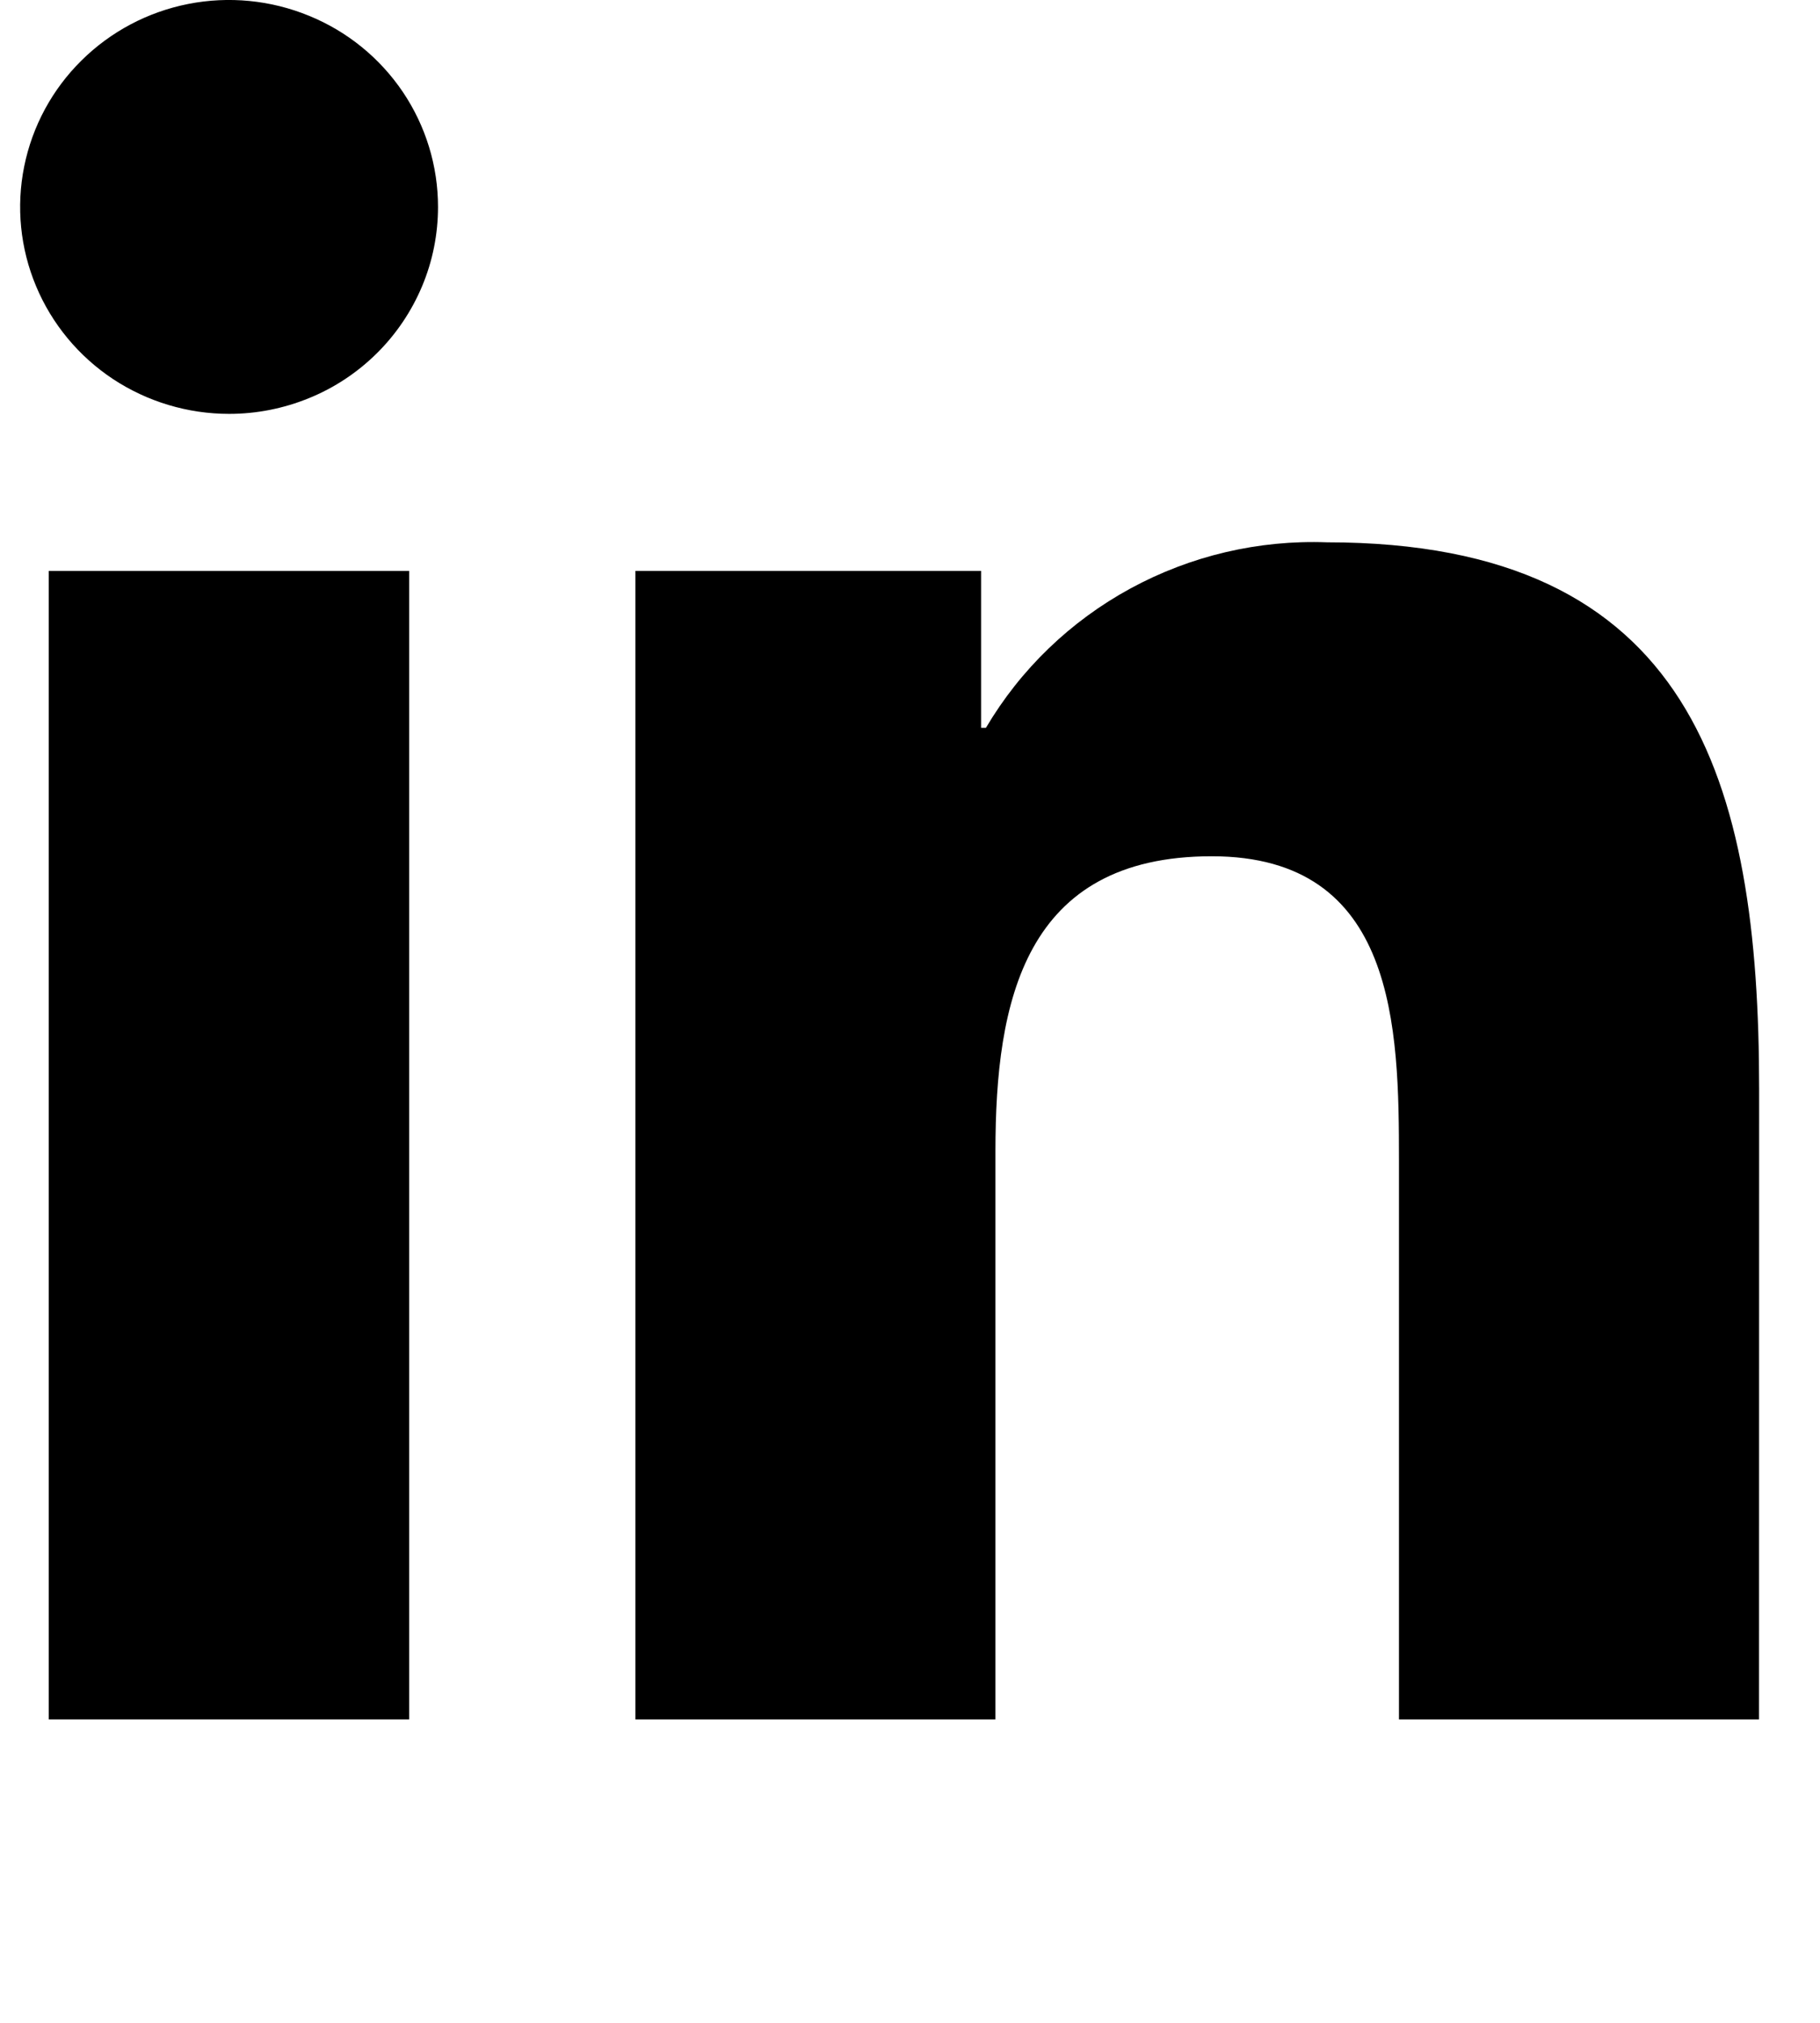
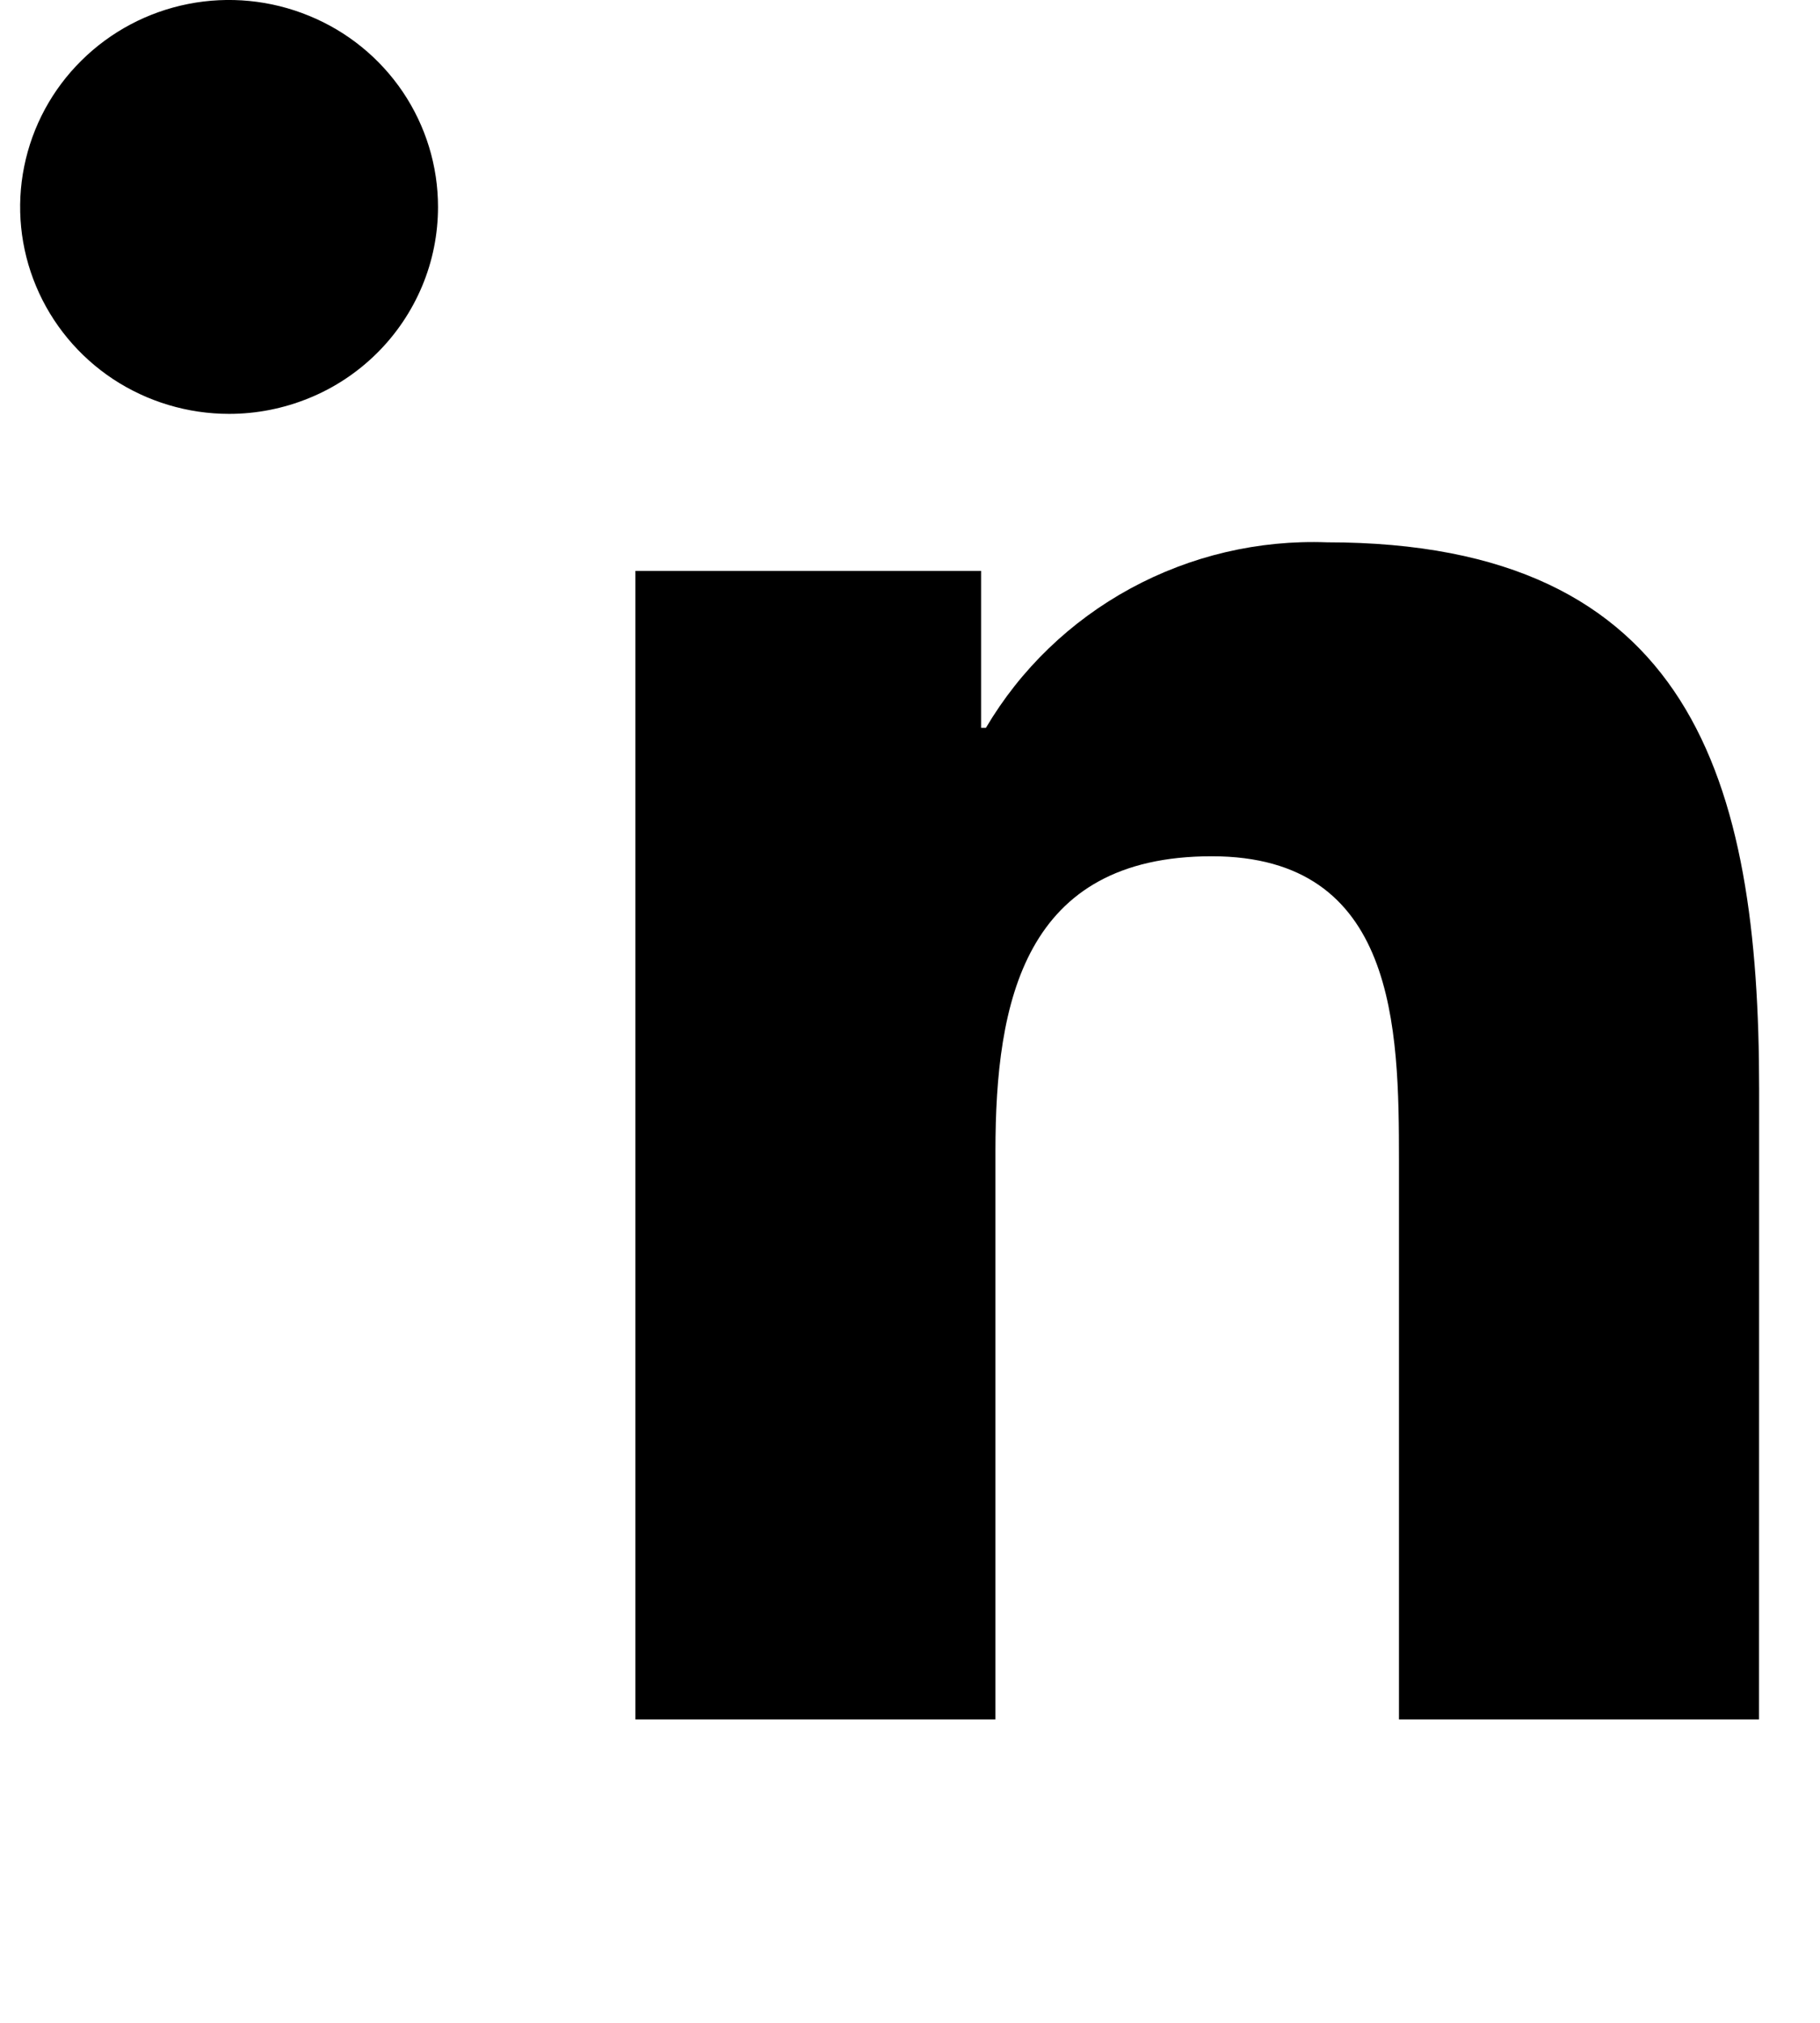
<svg xmlns="http://www.w3.org/2000/svg" width="18" height="20" viewBox="0 0 18 20" fill="none">
  <path d="M17.397 17H13.836V11.478C13.836 10.161 13.812 8.466 11.984 8.466C10.129 8.466 9.845 9.901 9.845 11.382V17H6.284V5.645H9.703V7.196H9.751C10.093 6.617 10.587 6.141 11.181 5.818C11.775 5.495 12.446 5.337 13.124 5.362C16.733 5.362 17.398 7.713 17.398 10.771L17.397 17Z" fill="black" />
-   <path d="M4.047 17H0.482V5.645H4.047V17Z" fill="black" />
  <path d="M2.266 4.092C1.857 4.092 1.458 3.972 1.118 3.748C0.778 3.523 0.513 3.203 0.357 2.83C0.2 2.456 0.159 2.044 0.239 1.647C0.319 1.25 0.515 0.886 0.804 0.6C1.093 0.313 1.461 0.118 1.862 0.039C2.263 -0.04 2.679 0.001 3.056 0.156C3.434 0.31 3.757 0.573 3.984 0.909C4.211 1.246 4.332 1.641 4.332 2.046C4.332 2.315 4.279 2.581 4.175 2.829C4.071 3.077 3.919 3.303 3.727 3.493C3.535 3.683 3.308 3.834 3.057 3.936C2.806 4.039 2.537 4.092 2.266 4.092Z" fill="black" />
</svg>